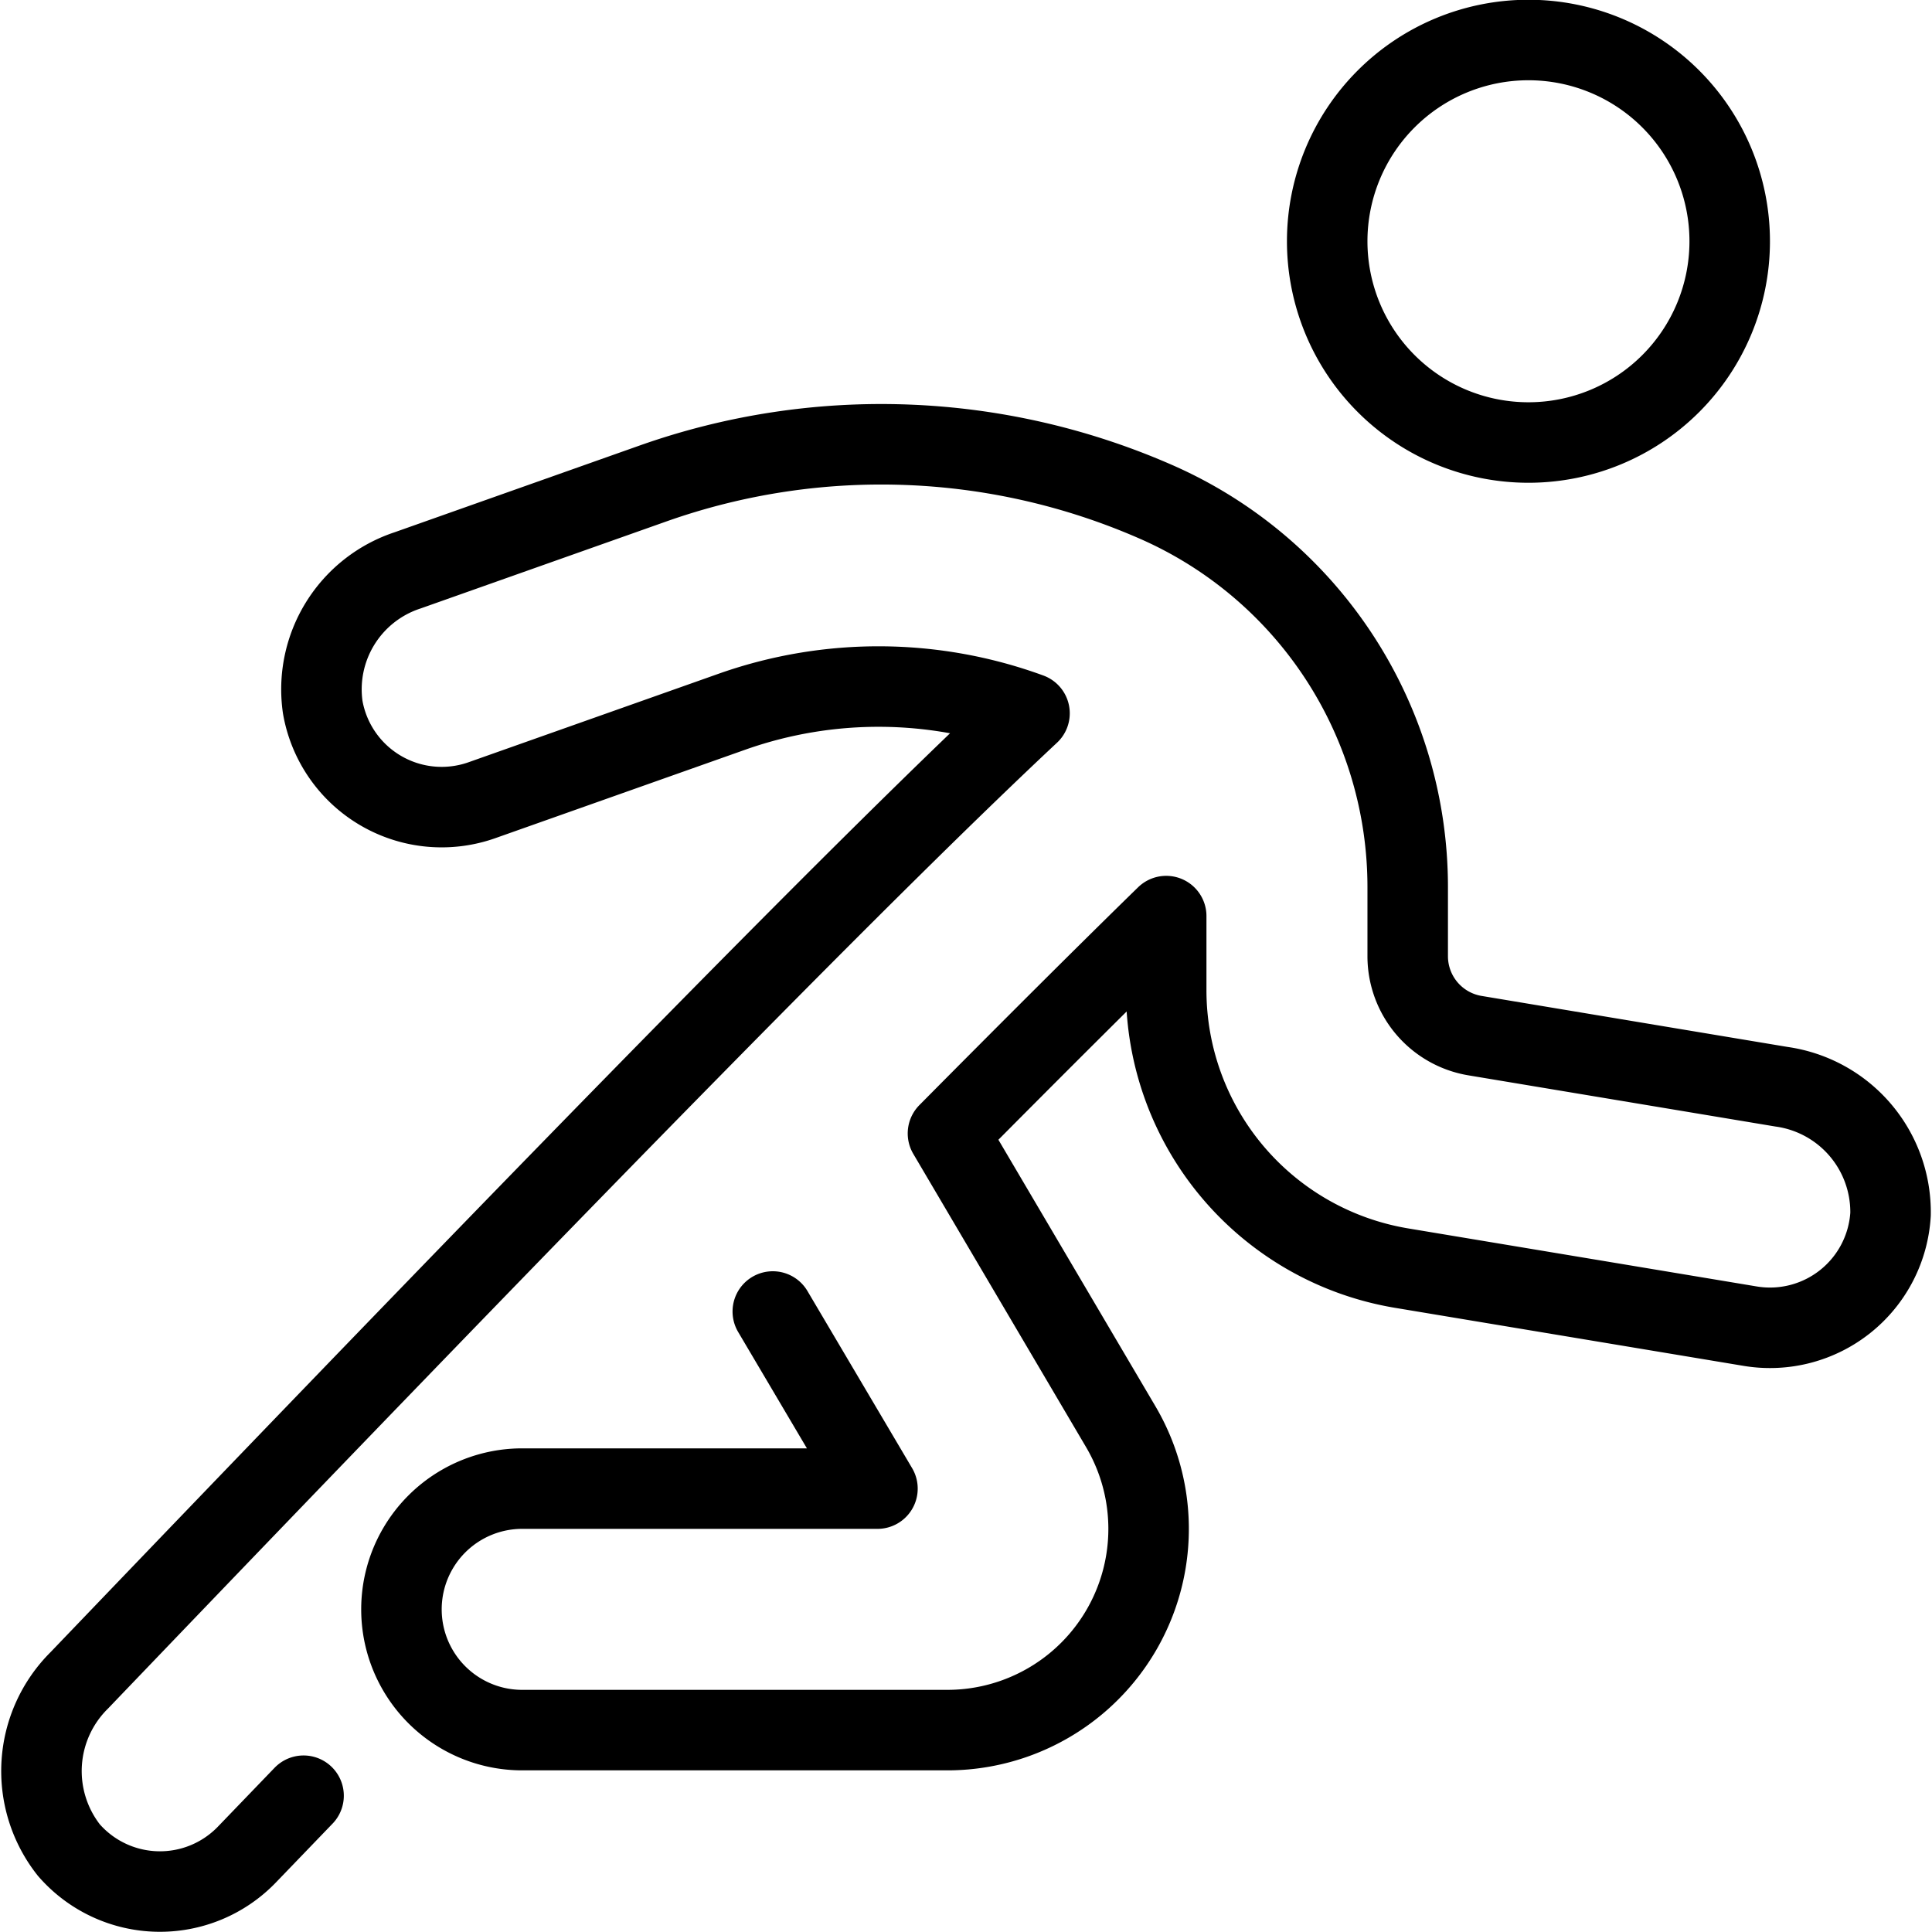
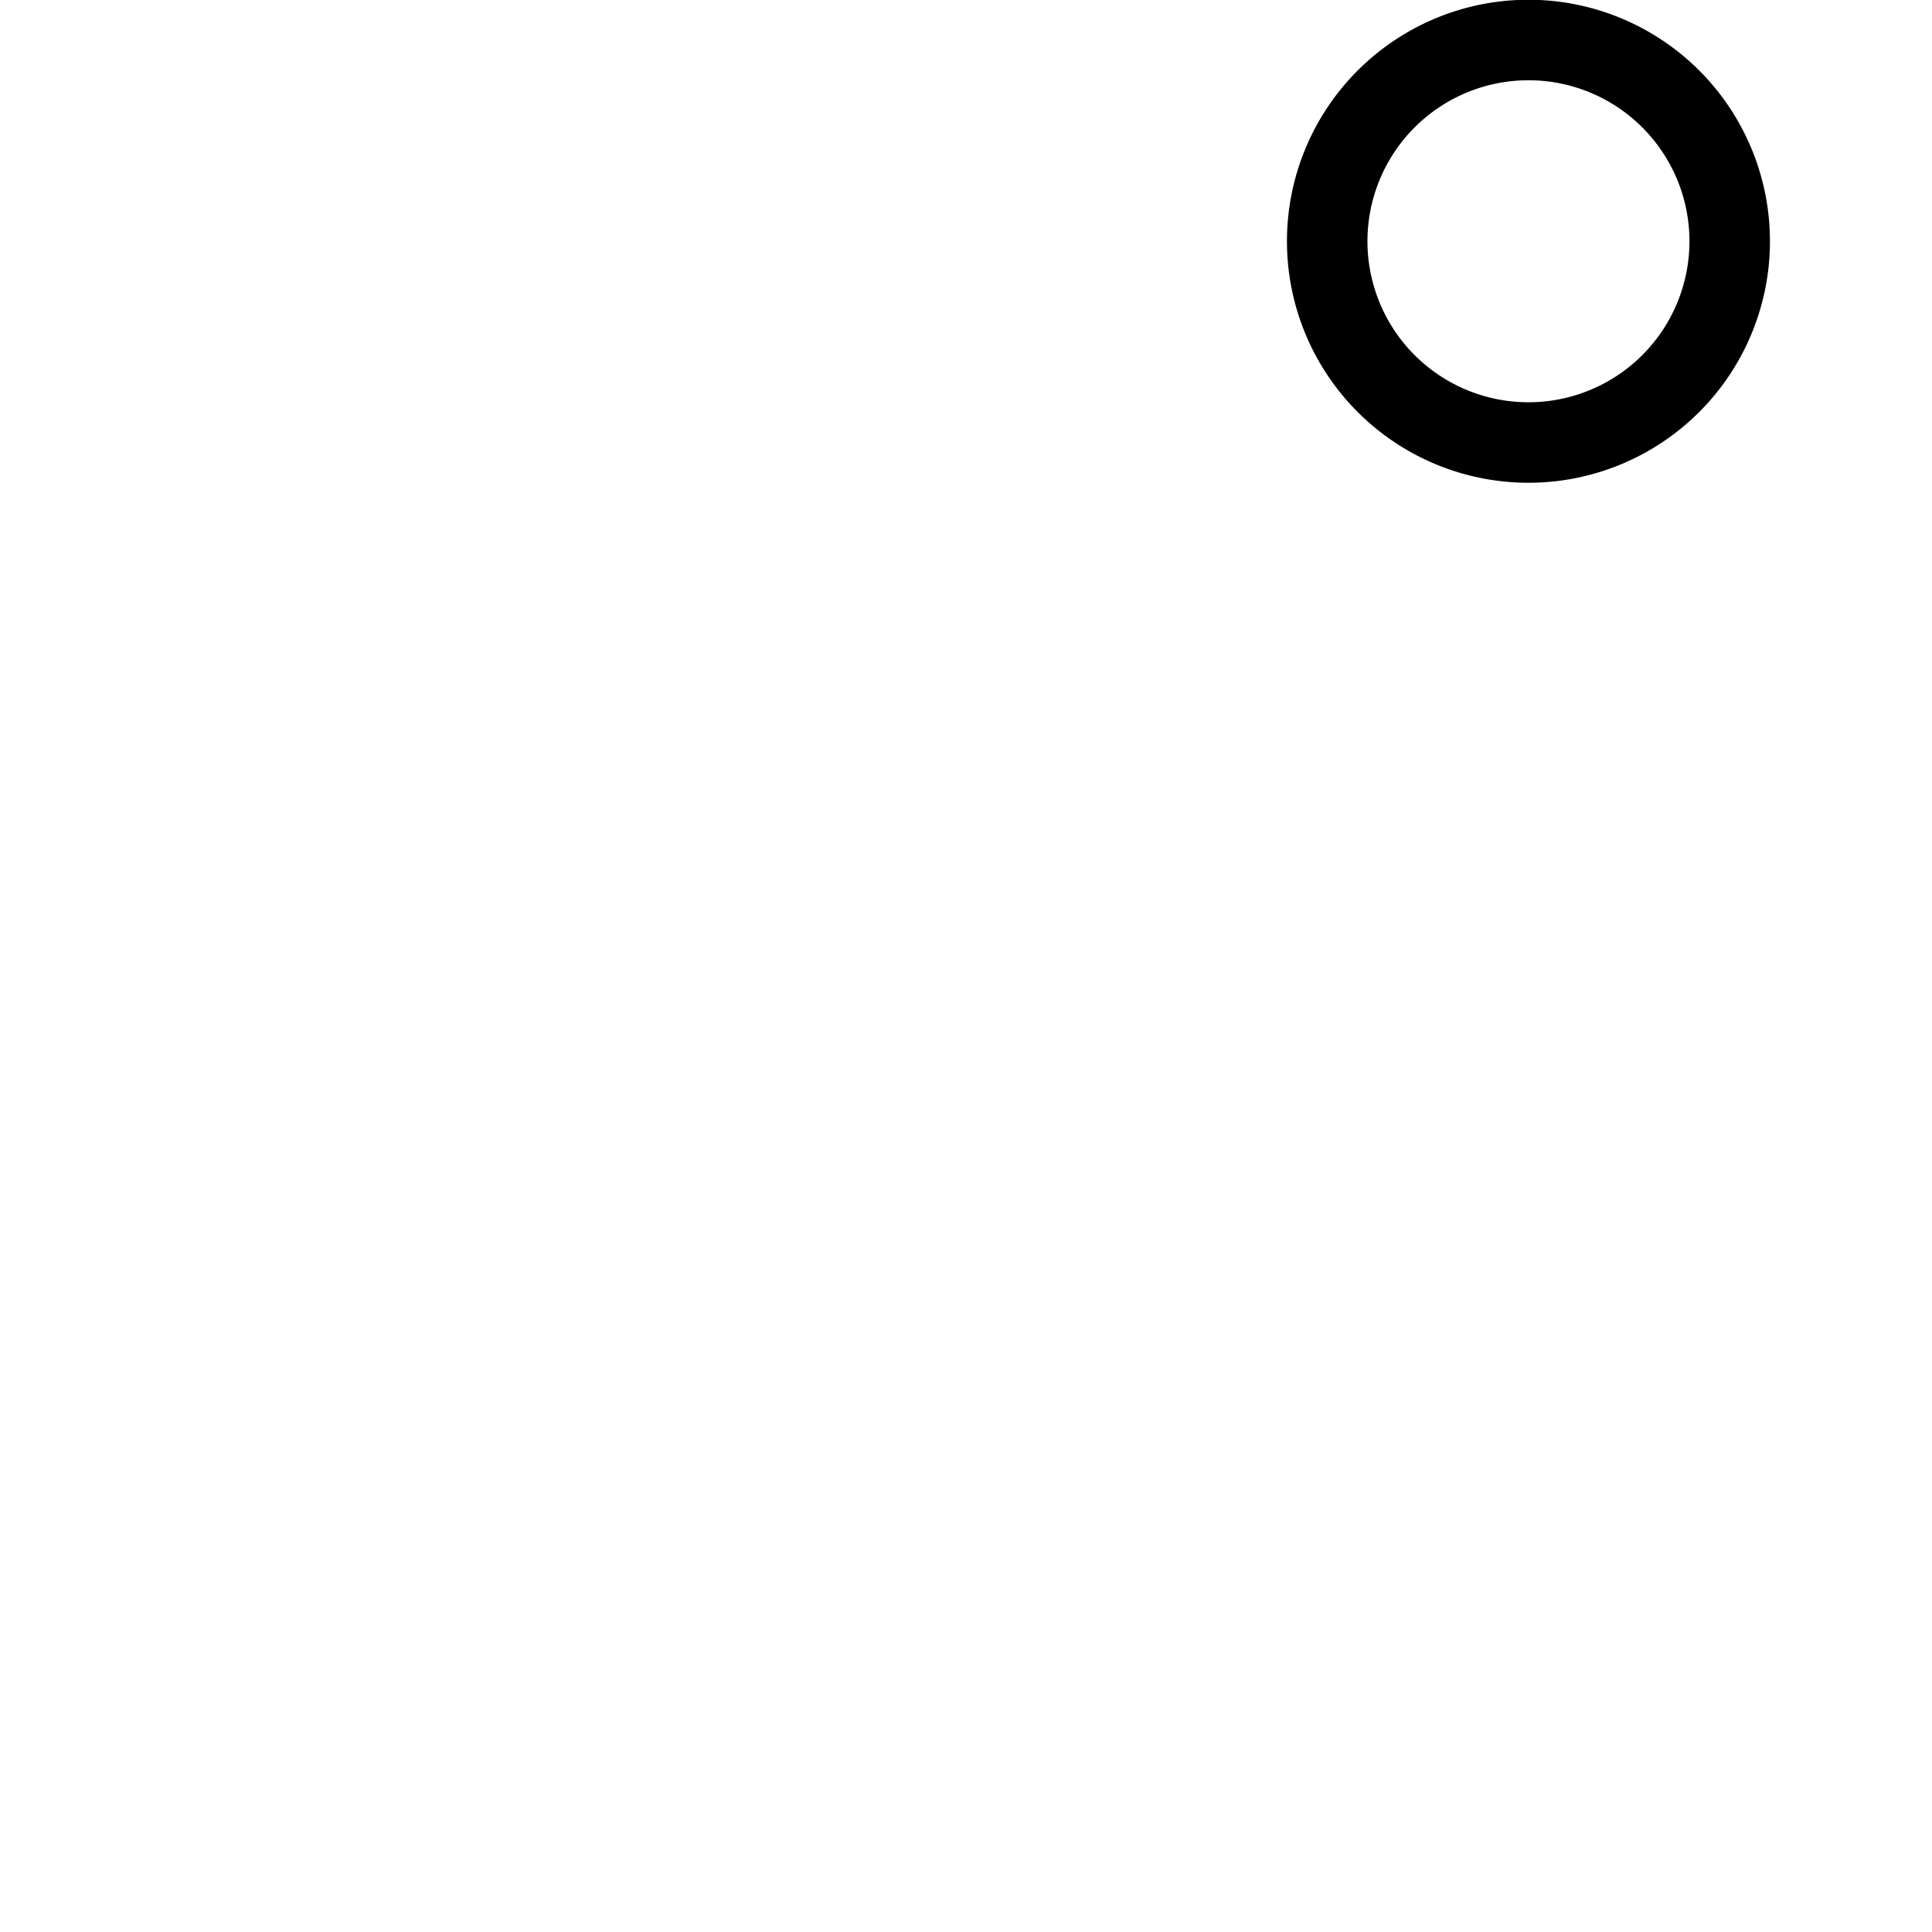
<svg xmlns="http://www.w3.org/2000/svg" viewBox="0 0 24 24">
  <g transform="matrix(1,0,0,1,0,0)">
    <path d="M16.487 2.997 A2.500 2.500 0 1 0 21.487 2.997 A2.500 2.500 0 1 0 16.487 2.997 Z" fill="none" stroke="#000000" stroke-linecap="round" stroke-linejoin="round" />
-     <path d="M9.6,16.292l1.3,2.2H6.487a1.5,1.5,0,0,0,0,3h5.281a2.5,2.5,0,0,0,2.155-3.768L11.776,14.08c1.042-1.051,1.977-1.984,2.711-2.7V12.3a3.5,3.5,0,0,0,2.924,3.453l4.33.721a1.5,1.5,0,0,0,1.744-1.39A1.573,1.573,0,0,0,22.132,13.5l-3.809-.635a1,1,0,0,1-.836-.986v-.86A5.225,5.225,0,0,0,14.36,6.234h0a8.5,8.5,0,0,0-6.248-.228L5.064,7.085a1.556,1.556,0,0,0-1.055,1.7A1.5,1.5,0,0,0,5.988,9.94L9.113,8.834a5.459,5.459,0,0,1,3.676.027C10.894,10.635,7.475,14.1.986,20.873a1.586,1.586,0,0,0-.131,2.109,1.5,1.5,0,0,0,2.216.052l.7-.727" fill="none" stroke="#000000" stroke-linecap="round" stroke-linejoin="round" />
  </g>
</svg>